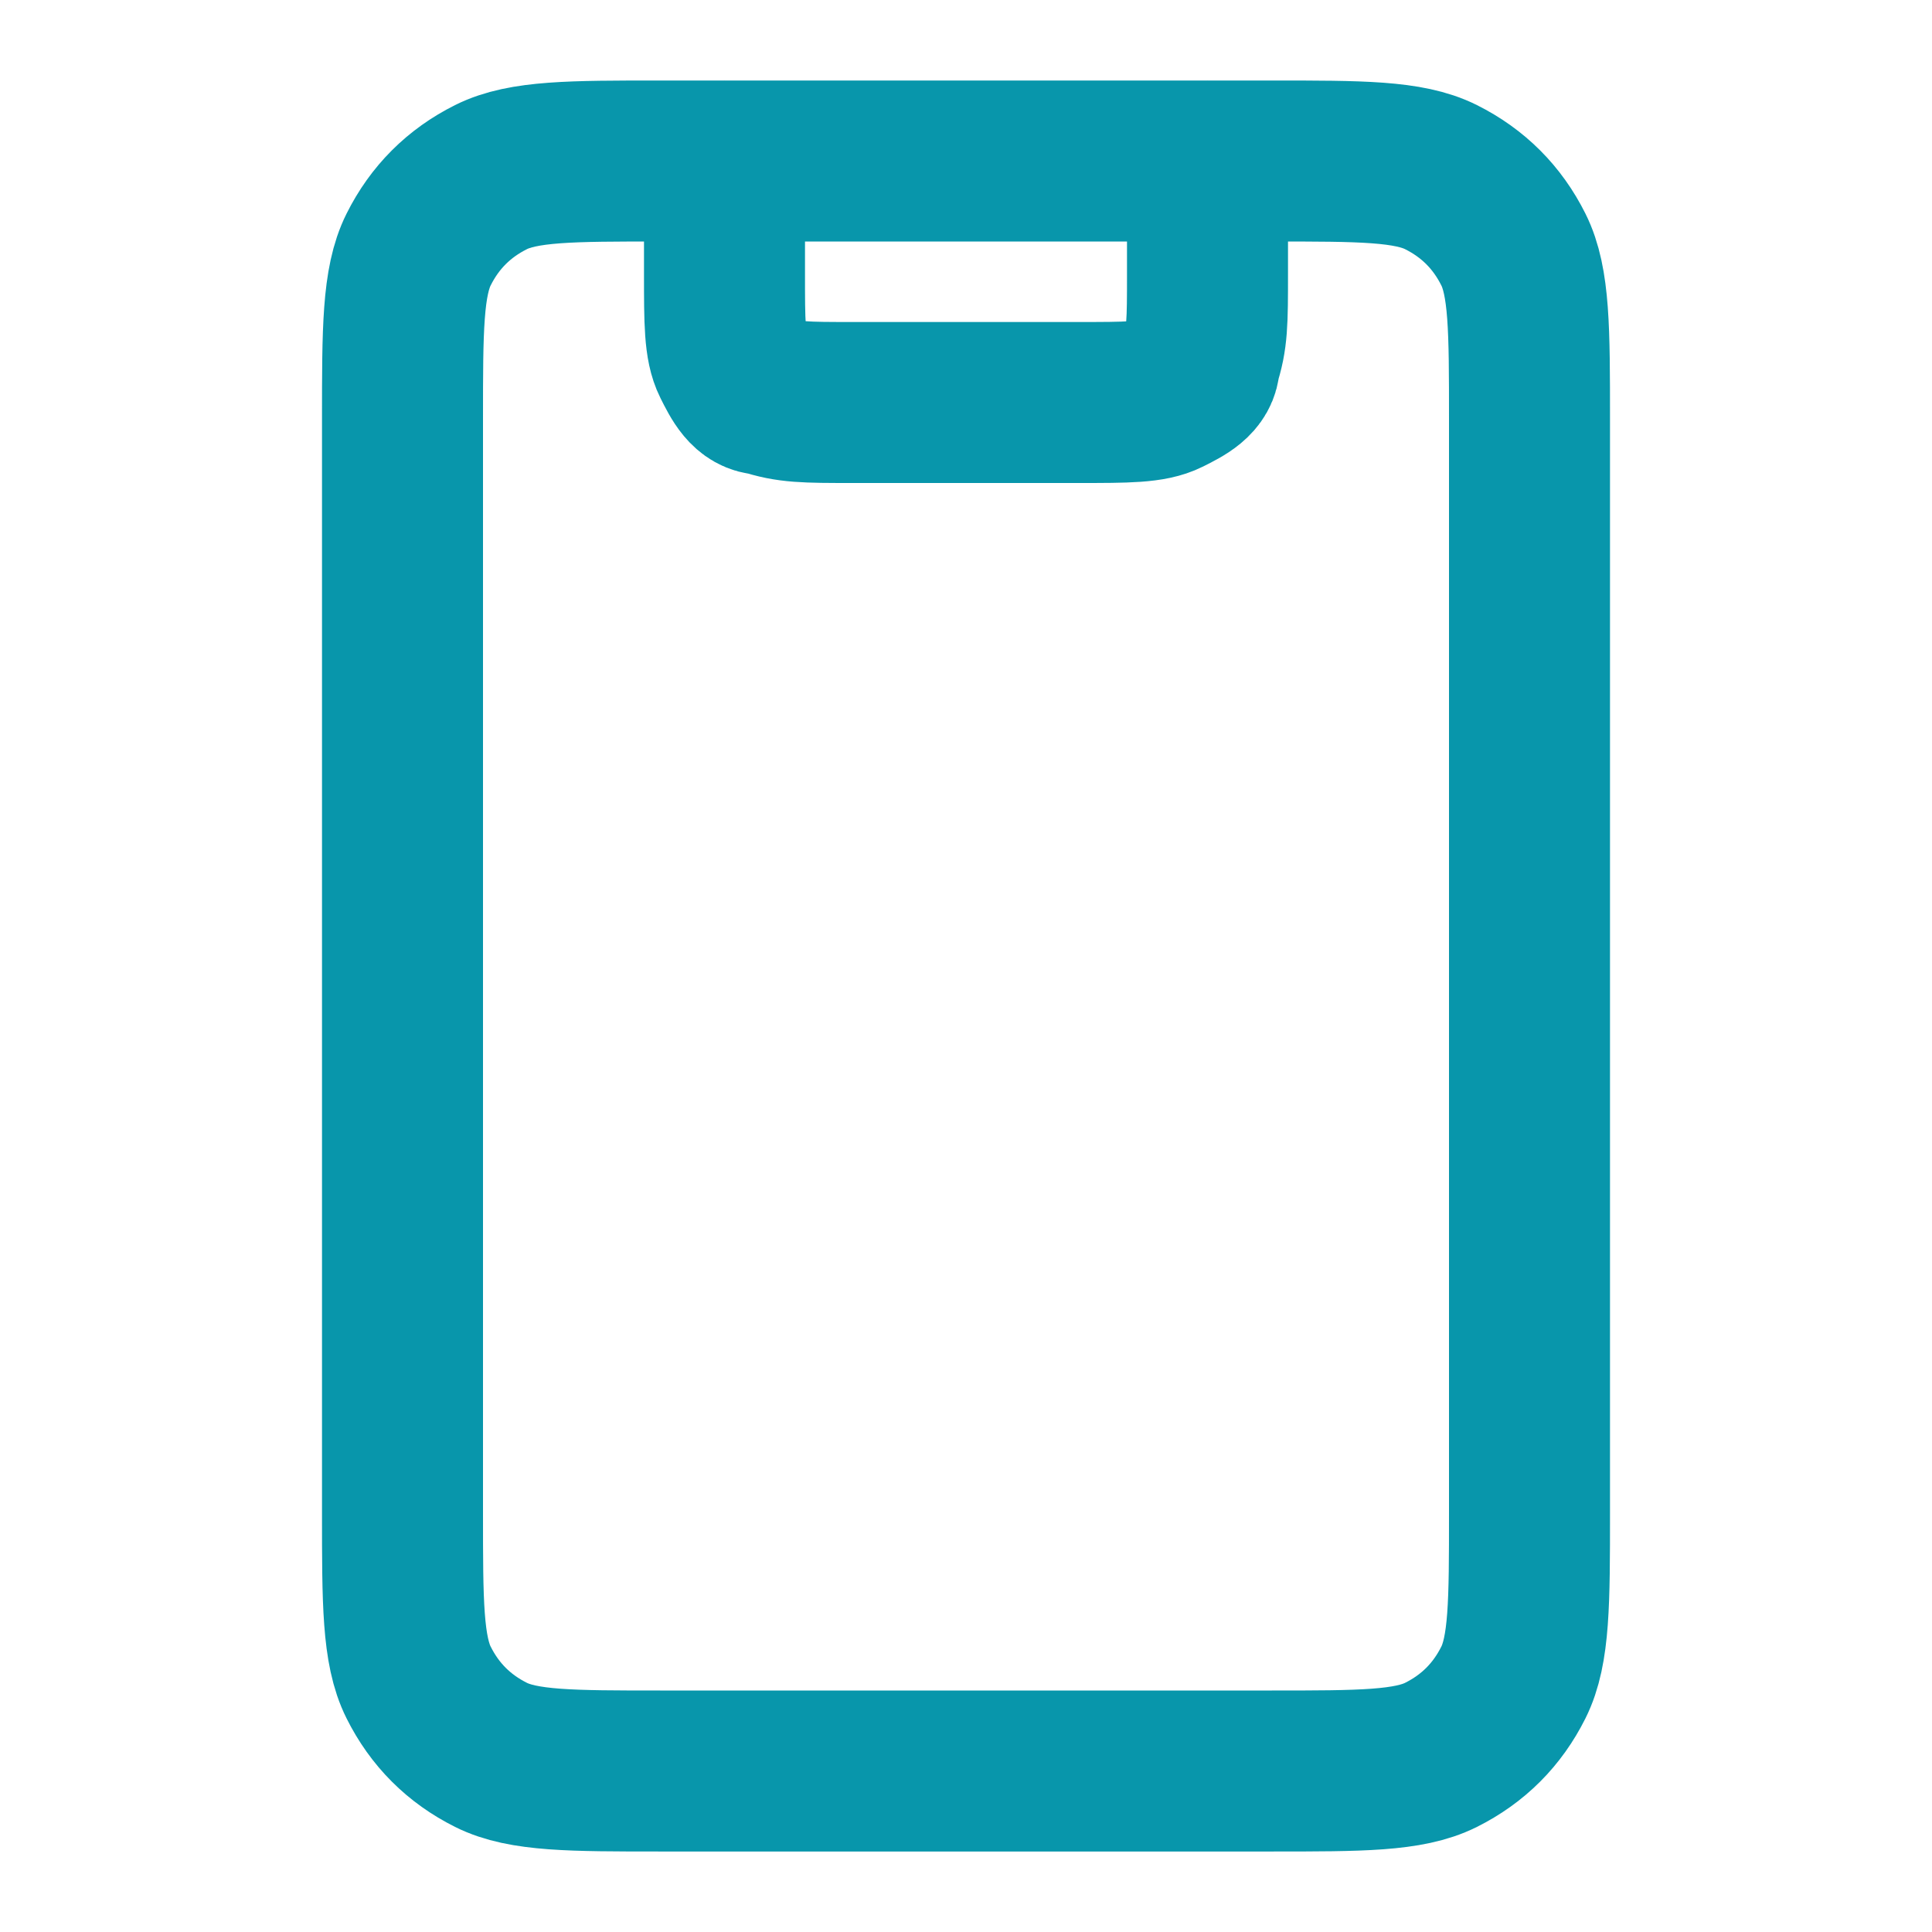
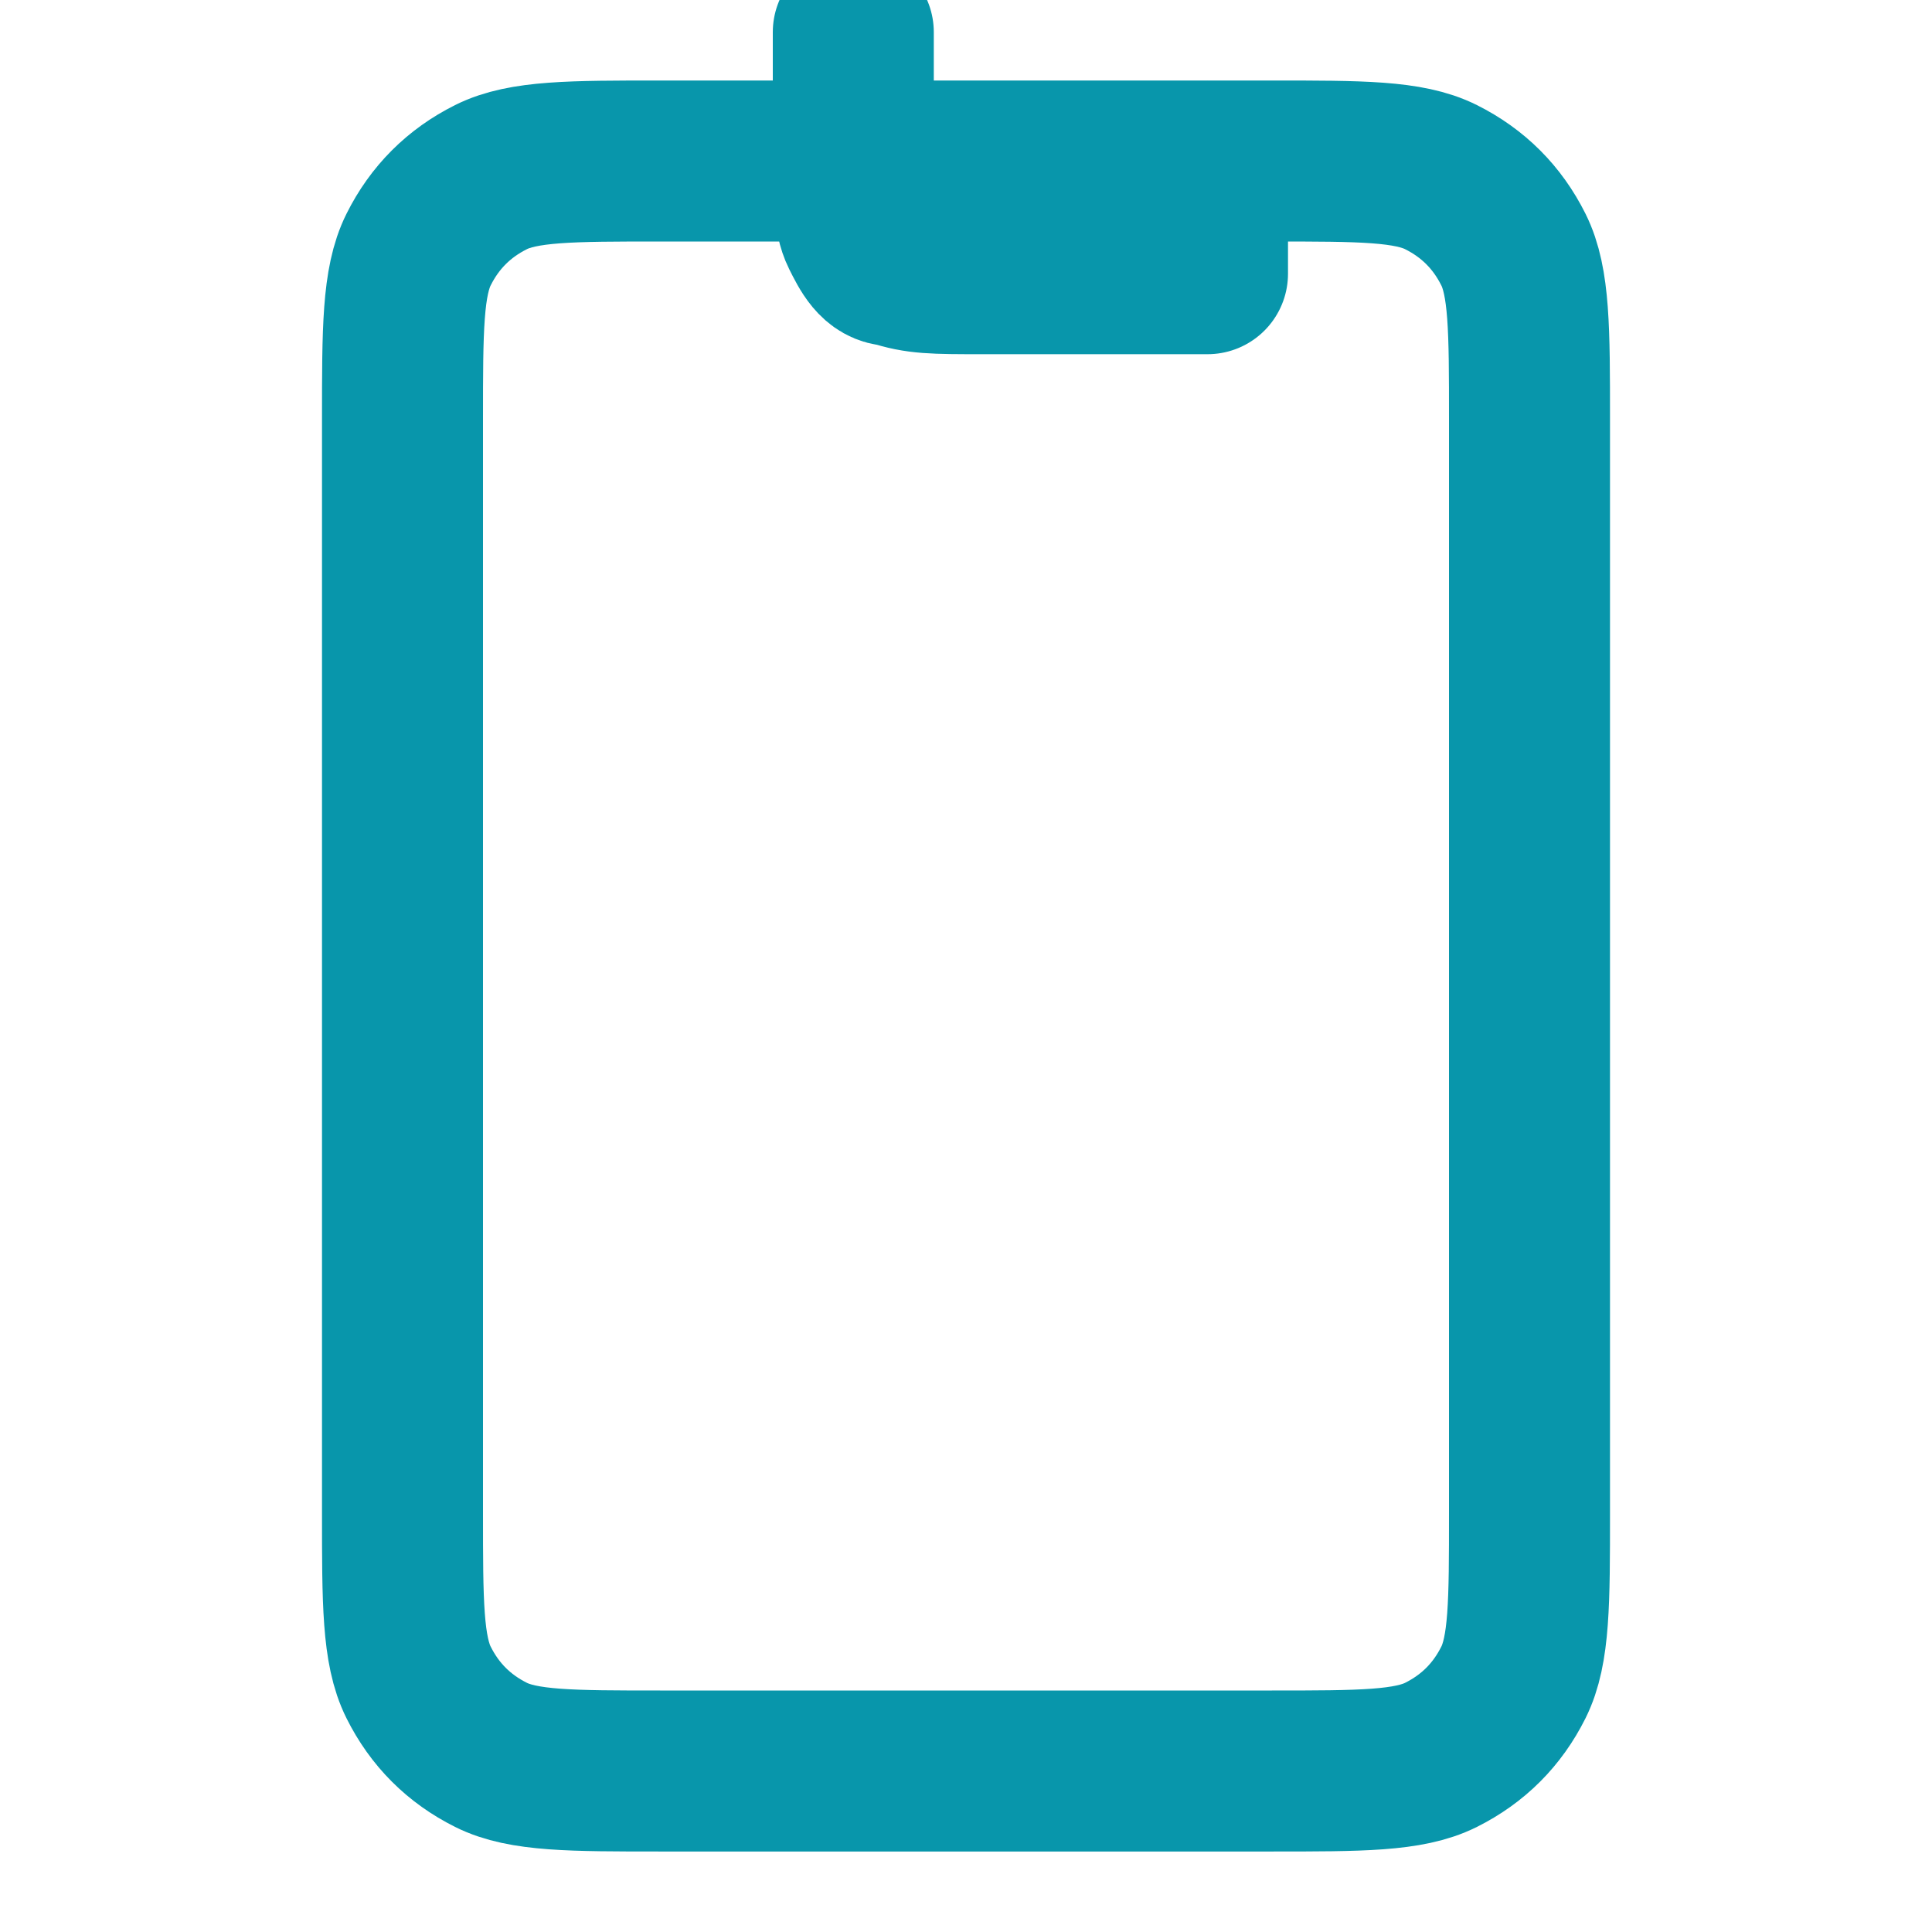
<svg xmlns="http://www.w3.org/2000/svg" id="Layer_1" version="1.1" viewBox="0 0 24 24">
  <defs>
    <style>
      .st0 {
        fill: none;
        stroke: #0896ab;
        stroke-linecap: round;
        stroke-linejoin: round;
        stroke-width: 2px;
      }
    </style>
  </defs>
-   <path class="st0" d="M15,2v1.4c0,.6,0,.8-.1,1.1,0,.2-.2.3-.4.4-.2.1-.5.1-1.1.1h-2.8c-.6,0-.8,0-1.1-.1-.2,0-.3-.2-.4-.4-.1-.2-.1-.5-.1-1.1v-1.4M8.2,22h7.6c1.1,0,1.7,0,2.1-.2.4-.2.7-.5.9-.9.2-.4.2-1,.2-2.1V5.2c0-1.1,0-1.7-.2-2.1-.2-.4-.5-.7-.9-.9-.4-.2-1-.2-2.1-.2h-7.6c-1.1,0-1.7,0-2.1.2-.4.2-.7.5-.9.9-.2.4-.2,1-.2,2.1v13.6c0,1.1,0,1.7.2,2.1.2.4.5.7.9.9.4.2,1,.2,2.1.2Z" />
+   <path class="st0" d="M15,2v1.4h-2.8c-.6,0-.8,0-1.1-.1-.2,0-.3-.2-.4-.4-.1-.2-.1-.5-.1-1.1v-1.4M8.2,22h7.6c1.1,0,1.7,0,2.1-.2.4-.2.7-.5.9-.9.2-.4.2-1,.2-2.1V5.2c0-1.1,0-1.7-.2-2.1-.2-.4-.5-.7-.9-.9-.4-.2-1-.2-2.1-.2h-7.6c-1.1,0-1.7,0-2.1.2-.4.2-.7.5-.9.9-.2.4-.2,1-.2,2.1v13.6c0,1.1,0,1.7.2,2.1.2.4.5.7.9.9.4.2,1,.2,2.1.2Z" />
</svg>